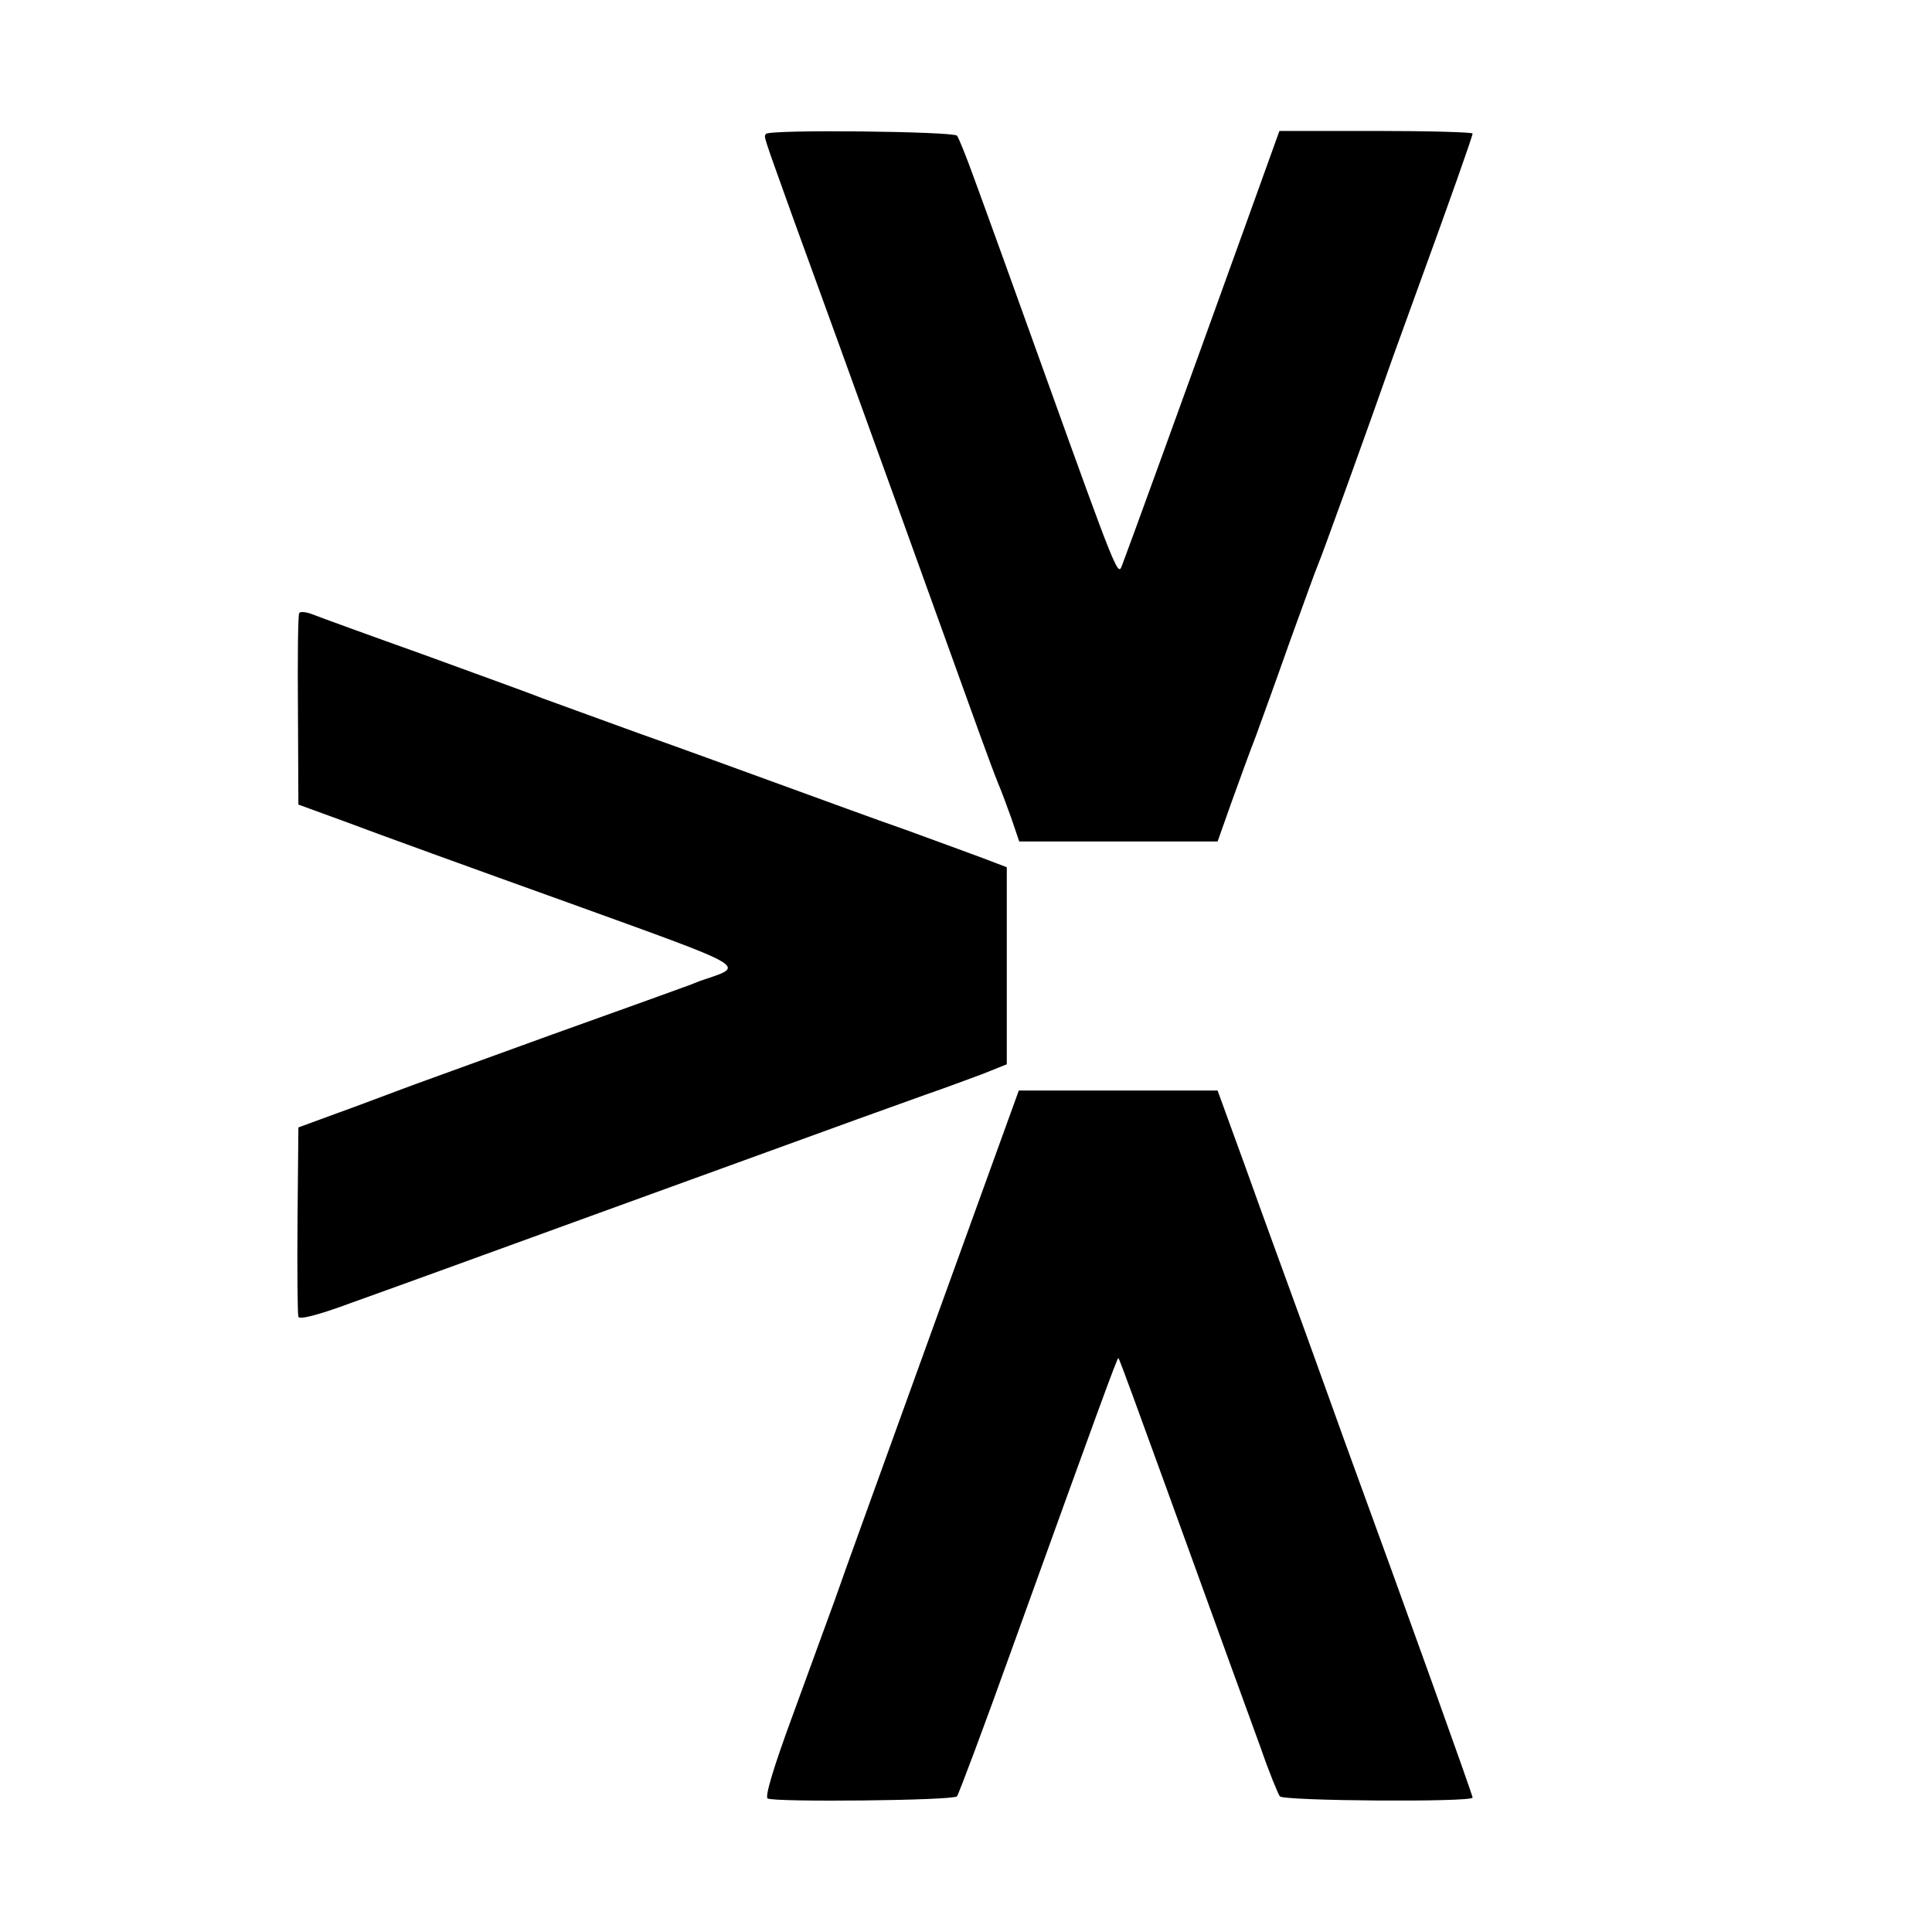
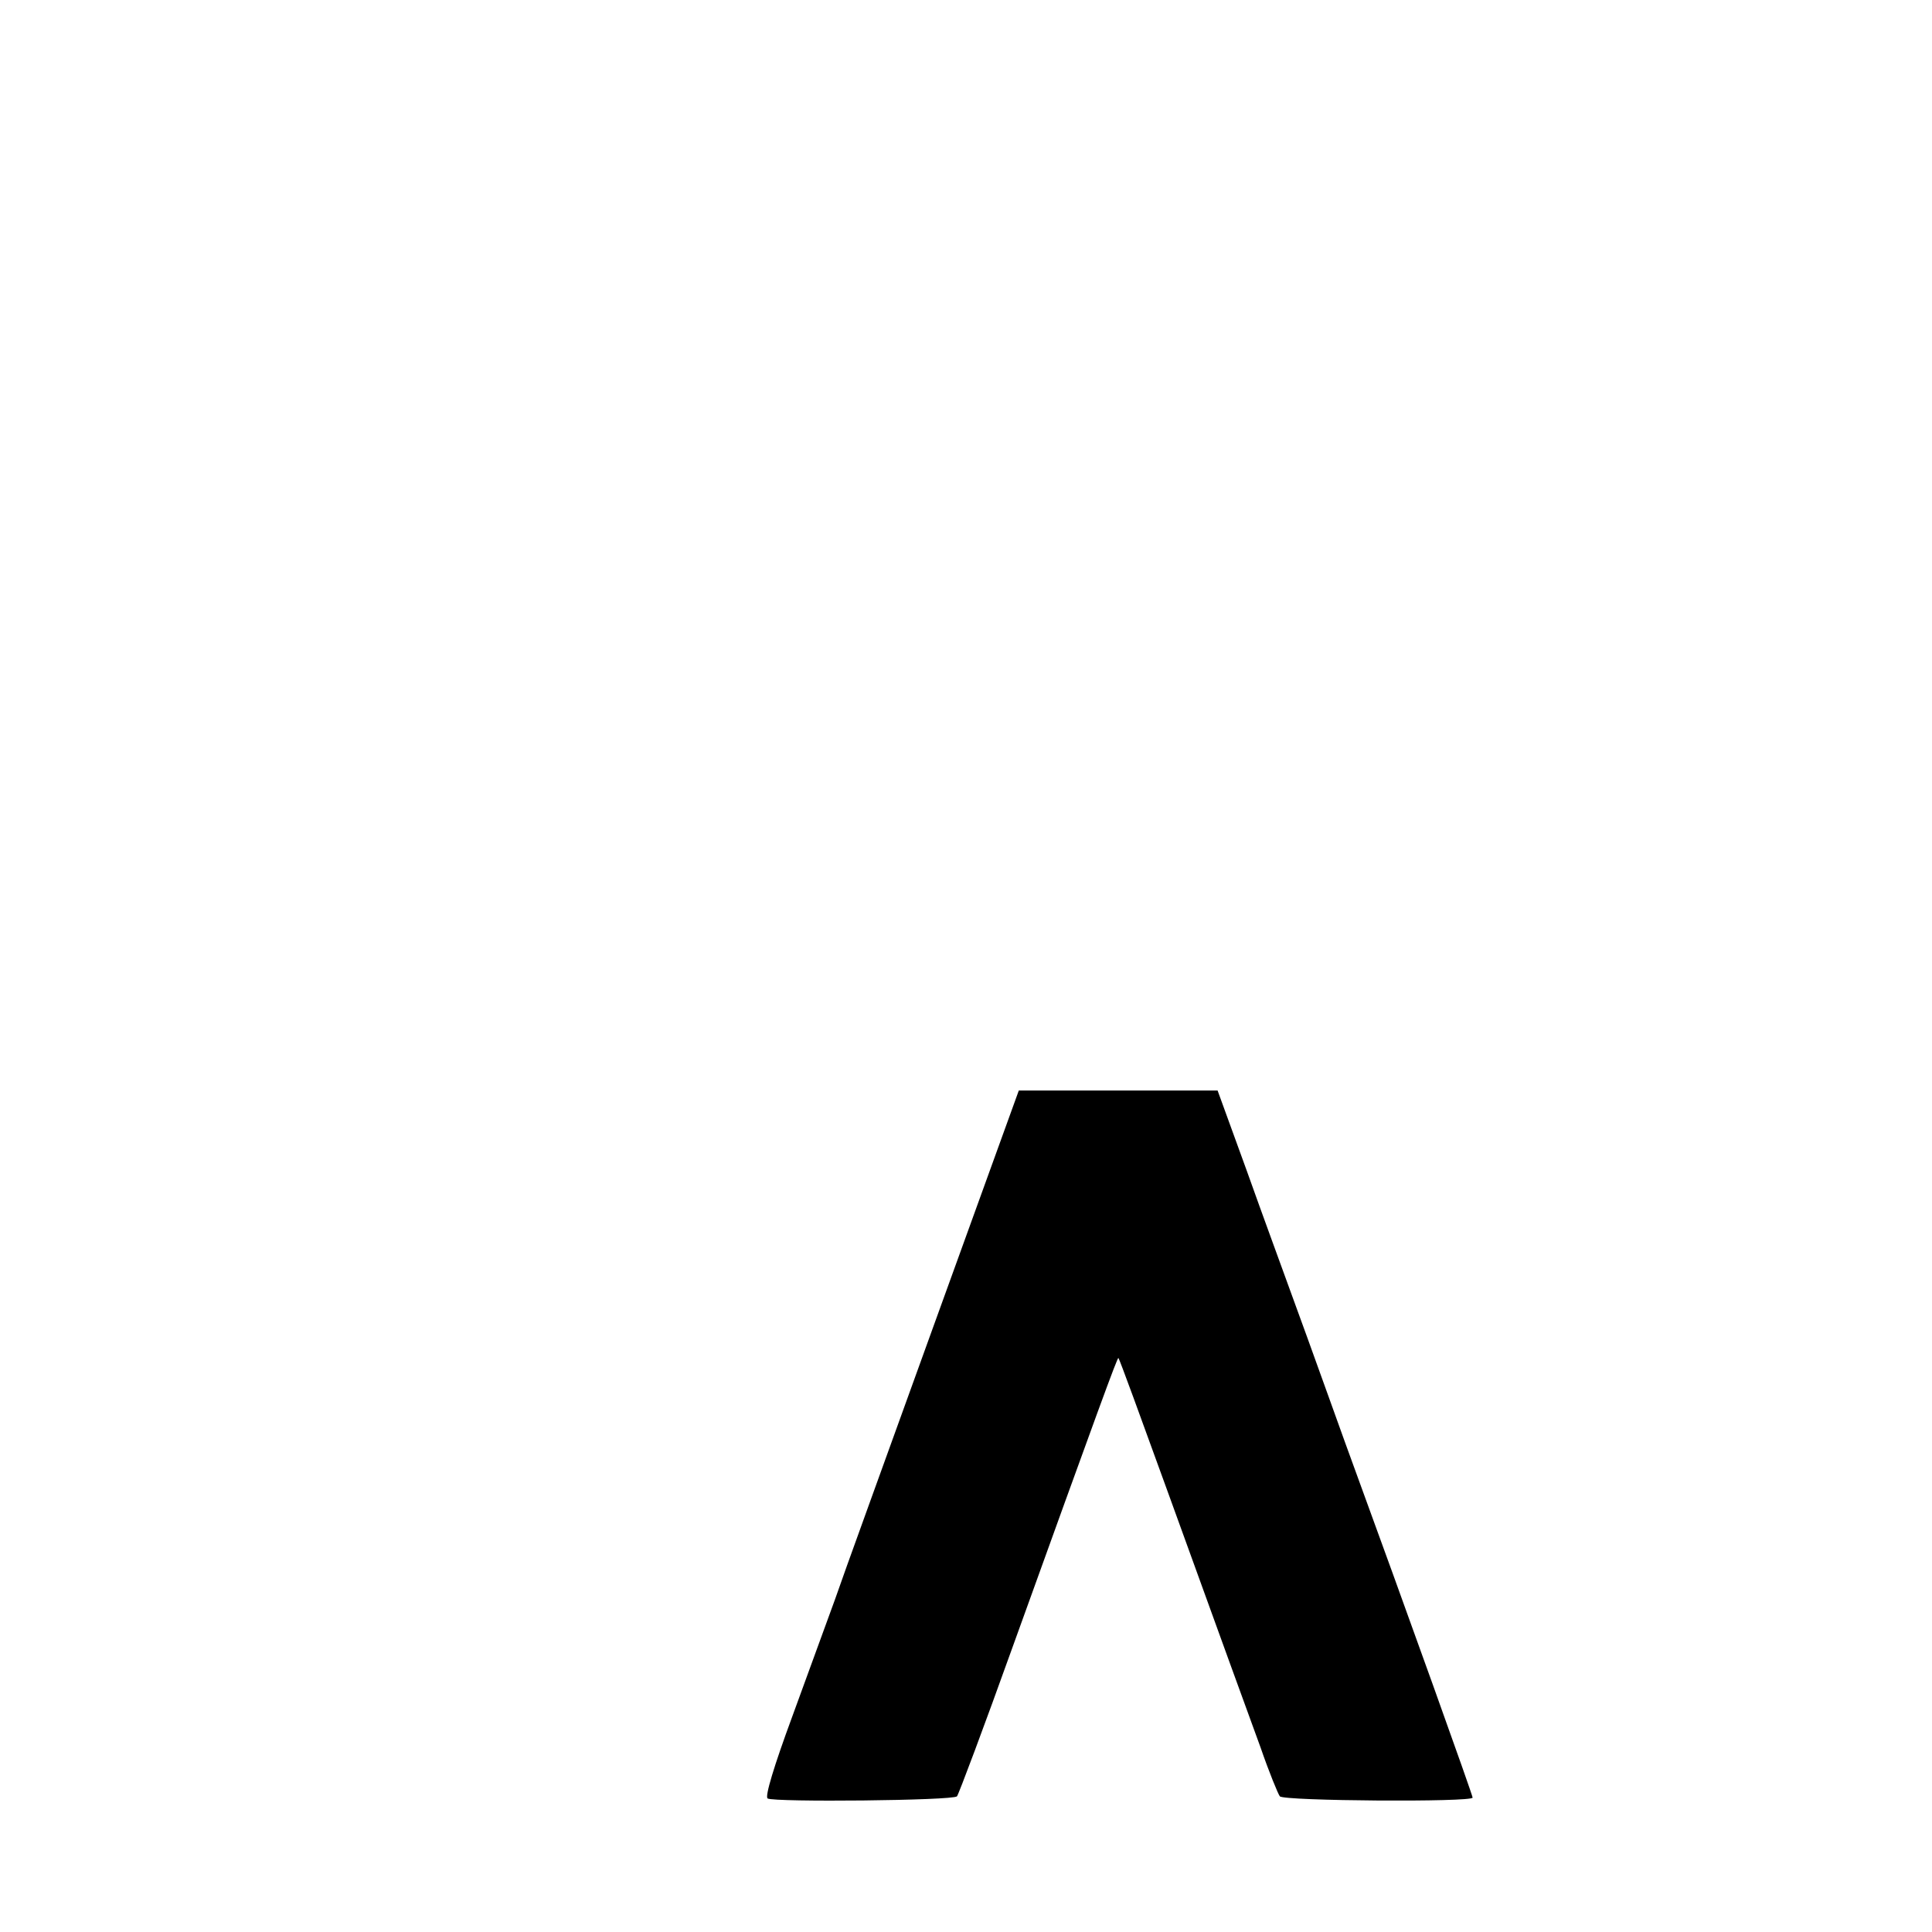
<svg xmlns="http://www.w3.org/2000/svg" version="1.0" width="450pt" height="450pt" viewBox="0 0 450 450" preserveAspectRatio="xMidYMid meet">
  <g transform="translate(0,450) scale(0.1,-0.1)" fill="#000000" stroke="none">
-     <path d="M1784 4188 c-5 -8 -8 3 64 -198 94 -257 400 -1105 434 -1200 17 -47 36 -98 43 -115 7 -16 21 -54 31 -82 l18 -53 231 0 231 0 33 93 c18 50 43 119 56 152 12 33 48 132 79 220 32 88 61 169 66 180 8 18 117 319 175 485 13 36 39 108 58 160 74 203 127 353 127 359 0 3 -101 6 -225 6 l-225 0 -81 -225 c-134 -372 -276 -763 -286 -788 -9 -24 -12 -19 -178 443 -57 159 -136 378 -168 465 -17 47 -34 89 -38 94 -9 10 -439 15 -445 4z" />
-     <path d="M697 3072 c-3 -4 -4 -106 -3 -227 l1 -219 115 -42 c63 -24 295 -108 515 -187 434 -157 412 -145 305 -182 -3 -1 -12 -5 -20 -8 -8 -3 -154 -56 -325 -117 -170 -62 -332 -120 -360 -131 -27 -10 -90 -34 -140 -52 l-90 -33 -2 -214 c-1 -118 0 -220 2 -227 2 -7 44 3 122 32 65 23 332 120 593 215 660 240 656 238 745 270 44 15 105 38 135 49 l55 22 0 230 0 229 -55 21 c-30 11 -111 41 -180 66 -69 24 -197 71 -285 103 -88 32 -241 88 -340 123 -99 36 -198 72 -220 80 -22 9 -146 54 -275 101 -129 46 -247 89 -262 95 -15 6 -29 7 -31 3z" />
    <path d="M2175 1413 c-109 -302 -213 -588 -230 -638 -18 -49 -63 -173 -100 -274 -42 -114 -64 -186 -57 -190 15 -9 432 -5 441 5 4 5 63 162 130 349 198 549 244 675 246 672 2 -1 53 -141 115 -312 62 -171 127 -350 145 -400 18 -49 50 -137 71 -195 20 -58 41 -109 45 -114 9 -11 449 -14 449 -3 0 6 -146 414 -297 827 -25 69 -53 148 -63 175 -10 28 -36 100 -58 160 -22 61 -71 194 -108 298 l-68 187 -231 0 -232 0 -198 -547z" />
  </g>
</svg>